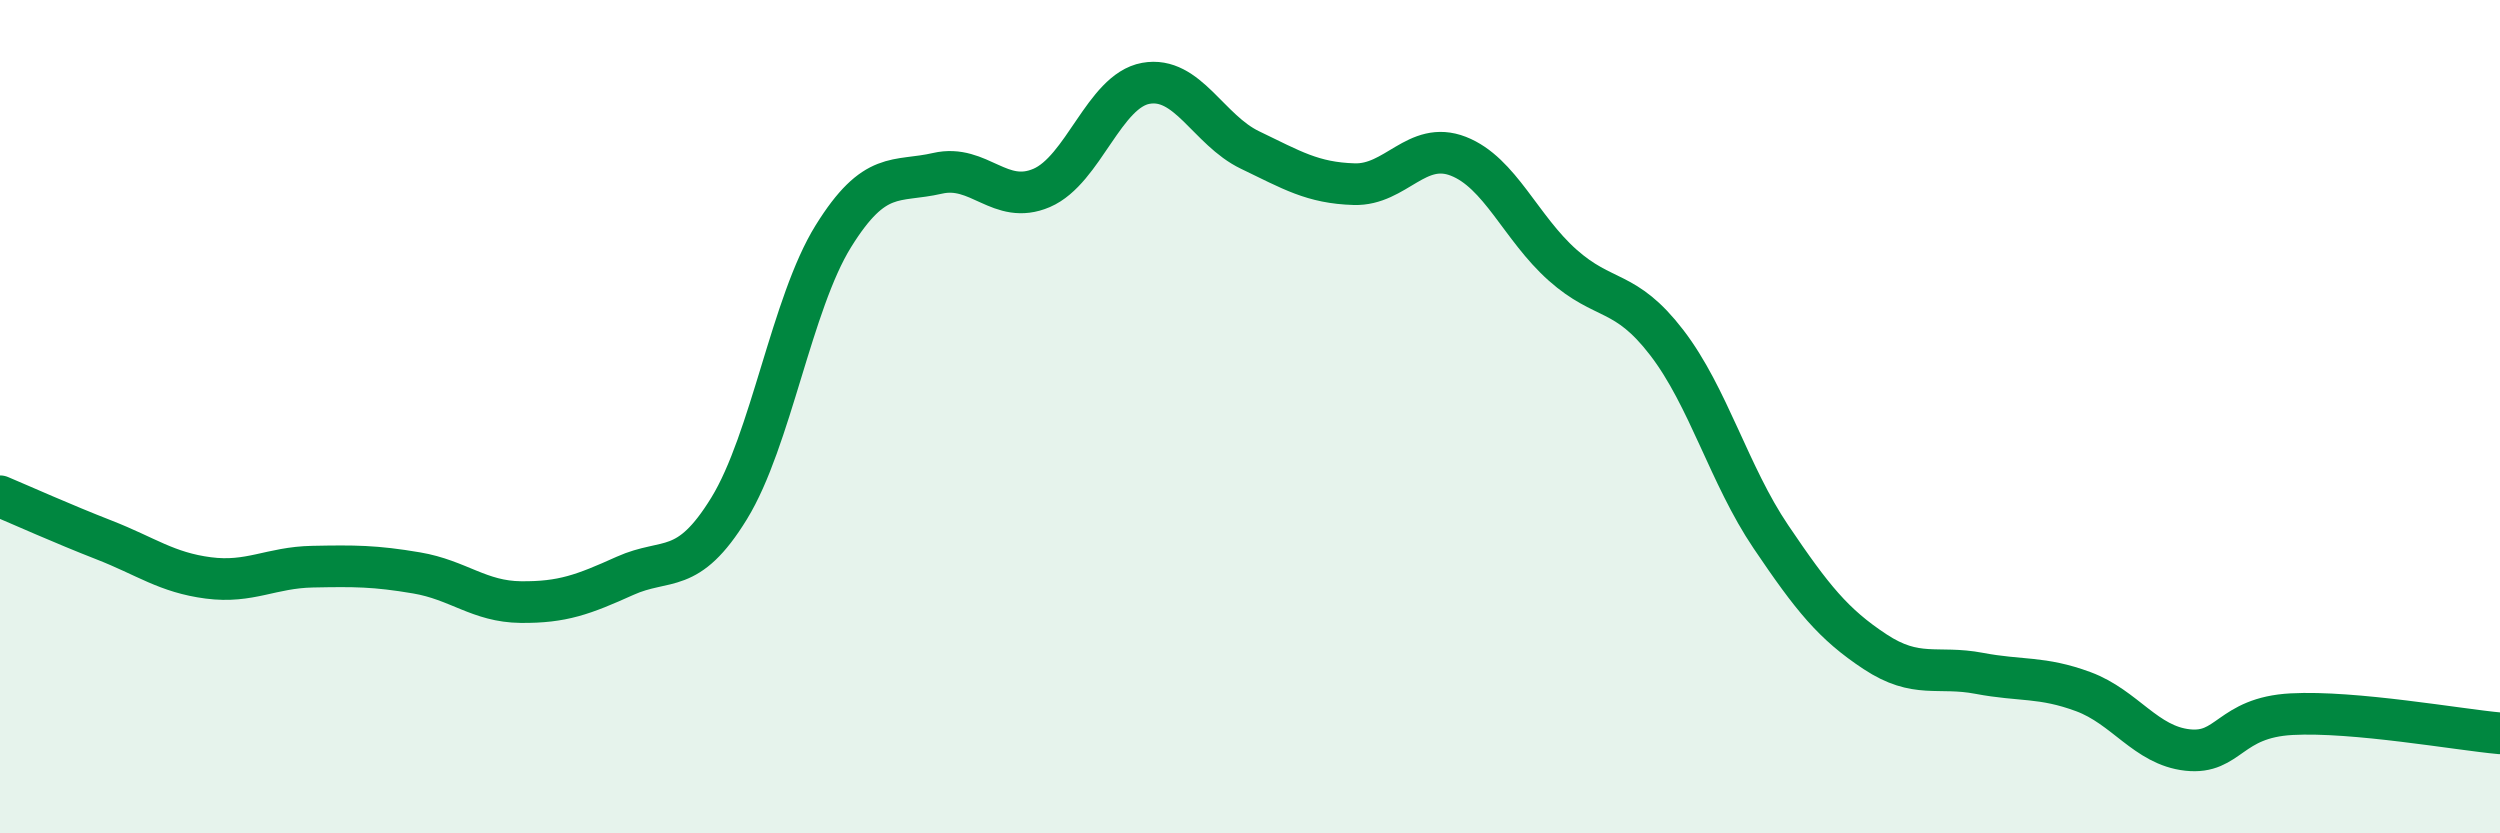
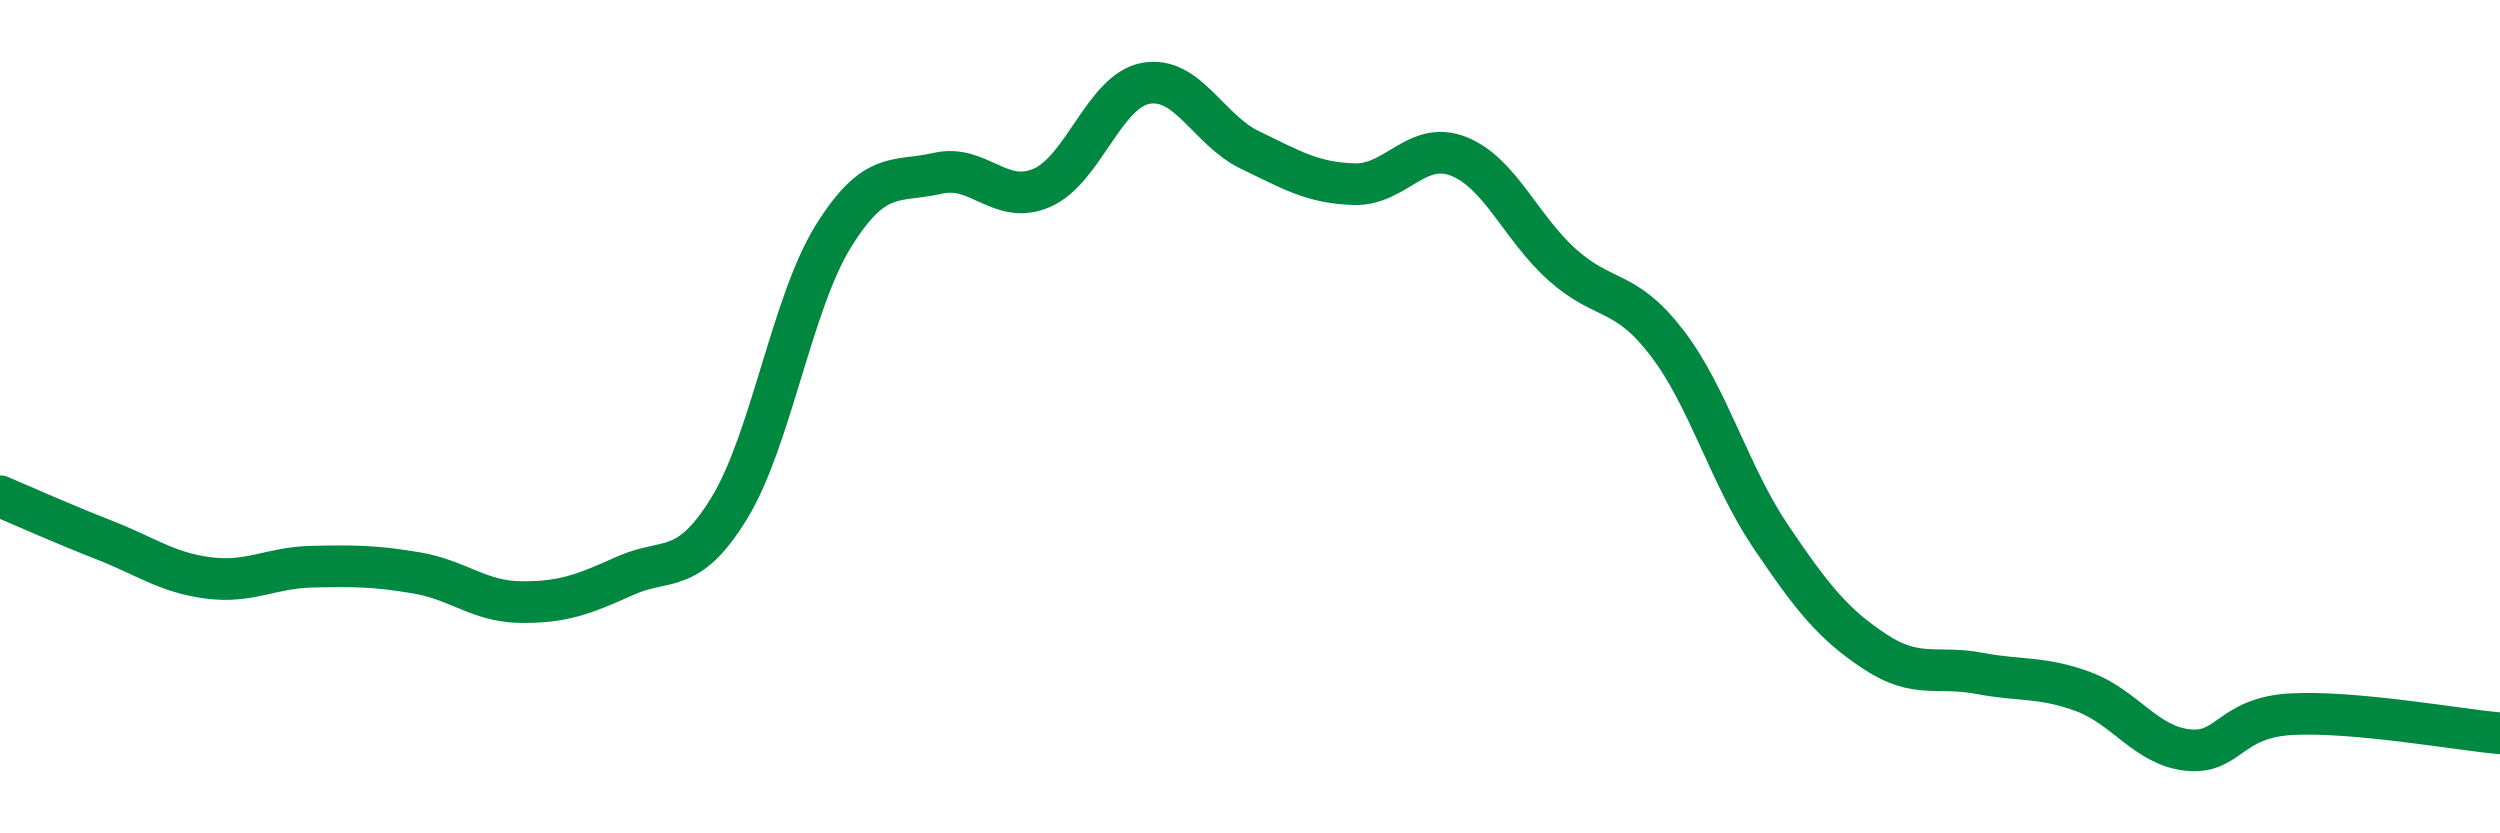
<svg xmlns="http://www.w3.org/2000/svg" width="60" height="20" viewBox="0 0 60 20">
-   <path d="M 0,11.91 C 0.5,12.12 1.5,12.57 2.5,12.96 C 3.5,13.35 4,13.74 5,13.87 C 6,14 6.5,13.62 7.5,13.6 C 8.5,13.58 9,13.58 10,13.75 C 11,13.92 11.5,14.44 12.5,14.45 C 13.5,14.46 14,14.27 15,13.82 C 16,13.37 16.5,13.83 17.5,12.2 C 18.5,10.57 19,7.28 20,5.67 C 21,4.06 21.5,4.39 22.5,4.16 C 23.5,3.93 24,4.94 25,4.51 C 26,4.08 26.5,2.18 27.5,2 C 28.5,1.82 29,3.12 30,3.6 C 31,4.08 31.5,4.39 32.5,4.42 C 33.5,4.45 34,3.36 35,3.75 C 36,4.14 36.5,5.47 37.5,6.36 C 38.5,7.25 39,6.92 40,8.22 C 41,9.52 41.5,11.4 42.5,12.88 C 43.5,14.36 44,14.98 45,15.64 C 46,16.3 46.5,15.97 47.5,16.16 C 48.5,16.35 49,16.23 50,16.6 C 51,16.97 51.5,17.89 52.5,18 C 53.5,18.11 53.5,17.22 55,17.14 C 56.5,17.06 59,17.51 60,17.6L60 20L0 20Z" fill="#008740" opacity="0.1" stroke-linecap="round" stroke-linejoin="round" />
  <path d="M 0,11.91 C 0.5,12.12 1.5,12.57 2.5,12.96 C 3.5,13.35 4,13.74 5,13.87 C 6,14 6.5,13.62 7.5,13.6 C 8.5,13.58 9,13.58 10,13.75 C 11,13.92 11.5,14.44 12.5,14.45 C 13.5,14.46 14,14.27 15,13.82 C 16,13.37 16.5,13.83 17.5,12.2 C 18.5,10.57 19,7.28 20,5.67 C 21,4.06 21.5,4.39 22.5,4.16 C 23.5,3.93 24,4.94 25,4.51 C 26,4.08 26.5,2.18 27.5,2 C 28.5,1.82 29,3.12 30,3.6 C 31,4.08 31.5,4.39 32.5,4.42 C 33.5,4.45 34,3.36 35,3.75 C 36,4.14 36.5,5.47 37.5,6.36 C 38.5,7.25 39,6.92 40,8.22 C 41,9.52 41.5,11.4 42.5,12.88 C 43.5,14.36 44,14.98 45,15.64 C 46,16.3 46.5,15.97 47.5,16.16 C 48.5,16.35 49,16.23 50,16.6 C 51,16.97 51.5,17.89 52.5,18 C 53.5,18.11 53.5,17.22 55,17.14 C 56.5,17.06 59,17.51 60,17.6" stroke="#008740" stroke-width="1" fill="none" stroke-linecap="round" stroke-linejoin="round" />
</svg>